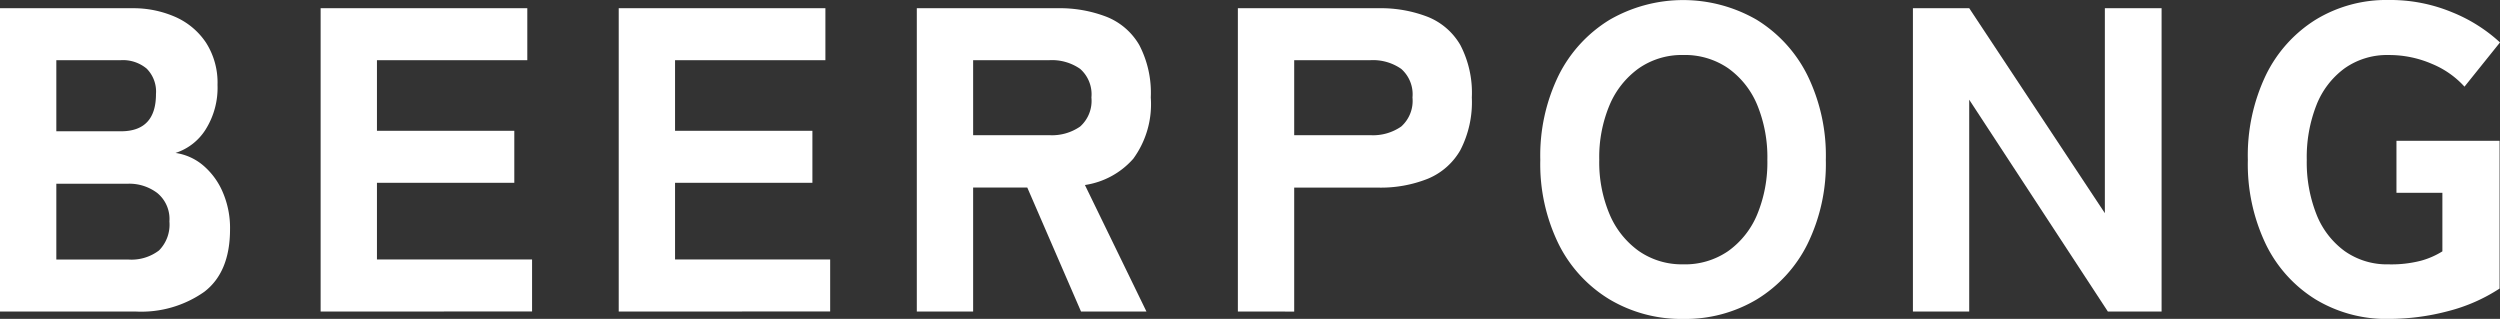
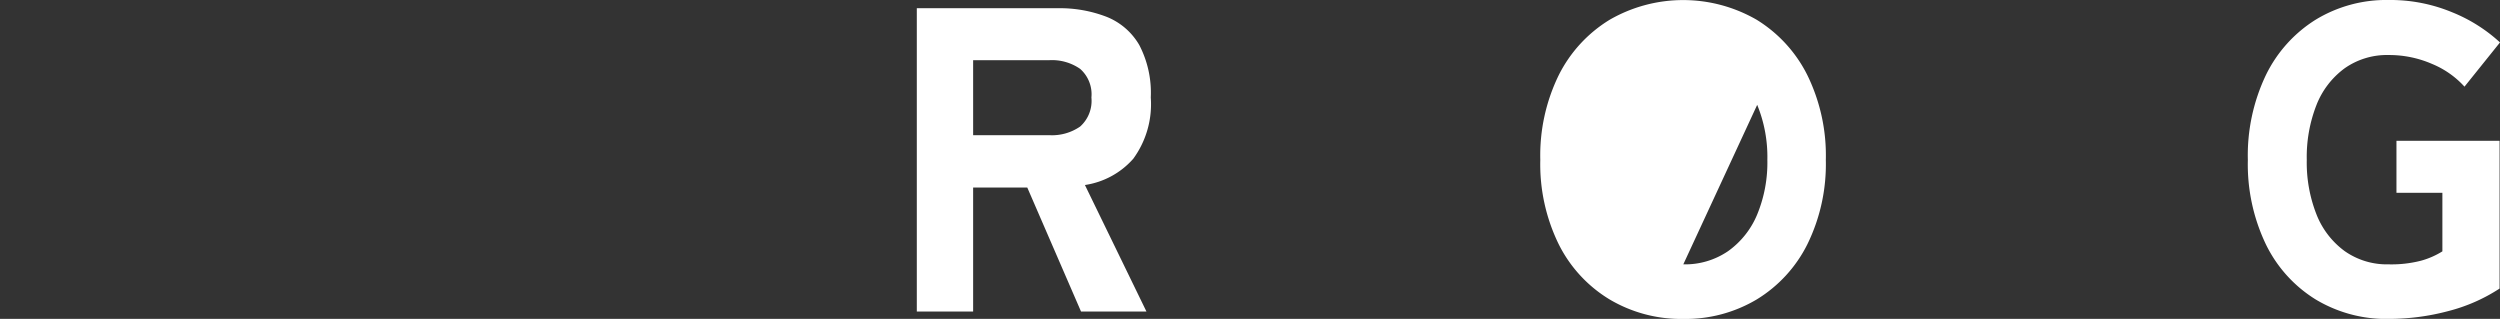
<svg xmlns="http://www.w3.org/2000/svg" width="207.718" height="26.496" viewBox="0 0 207.718 26.496">
  <rect x="0" y="0" width="207.718" height="26.496" fill="#333333" stroke="none" />
  <defs>
    <clipPath id="clip-path">
      <rect id="長方形_33" data-name="長方形 33" width="207.718" height="26.496" transform="translate(0 0)" fill="none" />
    </clipPath>
  </defs>
  <g id="グループ_28" data-name="グループ 28" transform="translate(0 0)">
    <g id="グループ_27" data-name="グループ 27" clip-path="url(#clip-path)">
-       <path id="パス_36" data-name="パス 36" d="M0,25.884V.684H10.98a8.642,8.642,0,0,1,3.582.72,5.946,5.946,0,0,1,2.556,2.142,6.16,6.16,0,0,1,.955,3.51,6.509,6.509,0,0,1-.991,3.708,4.632,4.632,0,0,1-2.5,1.944,4.557,4.557,0,0,1,2.287,1.026A5.979,5.979,0,0,1,18.5,15.948a7.5,7.5,0,0,1,.613,3.1q0,3.564-2.143,5.2a9.092,9.092,0,0,1-5.67,1.638ZM4.68,10.908h5.364q2.918,0,2.916-3.1a2.7,2.7,0,0,0-.774-2.106A3.072,3.072,0,0,0,10.044,5H4.68Zm0,10.656h5.977a3.779,3.779,0,0,0,2.555-.756,3.047,3.047,0,0,0,.864-2.412,2.787,2.787,0,0,0-1.007-2.358,3.848,3.848,0,0,0-2.412-.774H4.68Z" fill="#fff" />
-       <path id="パス_37" data-name="パス 37" d="M26.64,25.884V.684H43.812V5H31.32v5.868H42.732v4.32H31.32v6.372H44.208v4.32Z" fill="#fff" />
-       <path id="パス_38" data-name="パス 38" d="M51.408,25.884V.684H68.58V5H56.088v5.868H67.5v4.32H56.088v6.372H68.976v4.32Z" fill="#fff" />
      <path id="パス_39" data-name="パス 39" d="M76.175,25.884V.684H87.839a10.776,10.776,0,0,1,4.122.72,5.481,5.481,0,0,1,2.7,2.34A8.58,8.58,0,0,1,95.615,8.1a7.678,7.678,0,0,1-1.458,5.094,6.648,6.648,0,0,1-4.014,2.178l5.112,10.512H89.819l-4.464-10.3h-4.5v10.3Zm4.68-14.652h6.336a4.1,4.1,0,0,0,2.557-.72A2.86,2.86,0,0,0,90.683,8.1a2.815,2.815,0,0,0-.935-2.376A4.1,4.1,0,0,0,87.191,5H80.855Z" fill="#fff" />
-       <path id="パス_40" data-name="パス 40" d="M102.851,25.884V.684h11.664a10.776,10.776,0,0,1,4.122.72,5.481,5.481,0,0,1,2.7,2.34,8.579,8.579,0,0,1,.953,4.356,8.683,8.683,0,0,1-.953,4.374,5.551,5.551,0,0,1-2.7,2.376,10.542,10.542,0,0,1-4.122.738h-6.984v10.3Zm4.68-14.652h6.336a4.1,4.1,0,0,0,2.557-.72,2.86,2.86,0,0,0,.935-2.412,2.815,2.815,0,0,0-.935-2.376A4.1,4.1,0,0,0,113.867,5h-6.336Z" fill="#fff" />
-       <path id="パス_41" data-name="パス 41" d="M139.859,26.5a11.662,11.662,0,0,1-6.12-1.62,11.2,11.2,0,0,1-4.231-4.59,15.1,15.1,0,0,1-1.529-7,15.184,15.184,0,0,1,1.529-7.038,11.326,11.326,0,0,1,4.231-4.608,12.218,12.218,0,0,1,12.222,0,11.356,11.356,0,0,1,4.211,4.608,15.184,15.184,0,0,1,1.531,7.038,15.1,15.1,0,0,1-1.531,7,11.23,11.23,0,0,1-4.211,4.59,11.573,11.573,0,0,1-6.1,1.62m0-4.536a6.326,6.326,0,0,0,3.726-1.1A7.053,7.053,0,0,0,146,17.82a11.307,11.307,0,0,0,.845-4.536A11.406,11.406,0,0,0,146,8.712a7.053,7.053,0,0,0-2.412-3.042,6.326,6.326,0,0,0-3.726-1.1,6.261,6.261,0,0,0-3.69,1.1,7.17,7.17,0,0,0-2.43,3.042,11.18,11.18,0,0,0-.864,4.572,11.083,11.083,0,0,0,.864,4.536,7.17,7.17,0,0,0,2.43,3.042,6.261,6.261,0,0,0,3.69,1.1" fill="#fff" />
-       <path id="パス_42" data-name="パス 42" d="M158.939,25.884V.684h4.68l11.268,17.028V.684H179.6v25.2h-4.464l-11.52-17.6v17.6Z" fill="#fff" />
+       <path id="パス_41" data-name="パス 41" d="M139.859,26.5a11.662,11.662,0,0,1-6.12-1.62,11.2,11.2,0,0,1-4.231-4.59,15.1,15.1,0,0,1-1.529-7,15.184,15.184,0,0,1,1.529-7.038,11.326,11.326,0,0,1,4.231-4.608,12.218,12.218,0,0,1,12.222,0,11.356,11.356,0,0,1,4.211,4.608,15.184,15.184,0,0,1,1.531,7.038,15.1,15.1,0,0,1-1.531,7,11.23,11.23,0,0,1-4.211,4.59,11.573,11.573,0,0,1-6.1,1.62m0-4.536a6.326,6.326,0,0,0,3.726-1.1A7.053,7.053,0,0,0,146,17.82a11.307,11.307,0,0,0,.845-4.536A11.406,11.406,0,0,0,146,8.712" fill="#fff" />
      <path id="パス_43" data-name="パス 43" d="M198.466,26.5a11.376,11.376,0,0,1-6.065-1.62,11.069,11.069,0,0,1-4.141-4.59,15.4,15.4,0,0,1-1.493-7,15.487,15.487,0,0,1,1.493-7.038A11.192,11.192,0,0,1,192.4,1.638,11.28,11.28,0,0,1,198.466,0a13.378,13.378,0,0,1,5.292,1.026,13.1,13.1,0,0,1,3.96,2.5L204.767,7.2a7.522,7.522,0,0,0-2.7-1.891,8.93,8.93,0,0,0-3.6-.737,6.1,6.1,0,0,0-3.653,1.1,6.9,6.9,0,0,0-2.341,3.042,11.833,11.833,0,0,0-.81,4.572,11.73,11.73,0,0,0,.81,4.536,6.9,6.9,0,0,0,2.341,3.042,6.1,6.1,0,0,0,3.653,1.1,9.836,9.836,0,0,0,2.7-.306,6.672,6.672,0,0,0,1.764-.774V16.02h-3.816V11.7h8.568V23.975a14.221,14.221,0,0,1-4.266,1.873,19.13,19.13,0,0,1-4.95.648" fill="#fff" />
    </g>
  </g>
</svg>